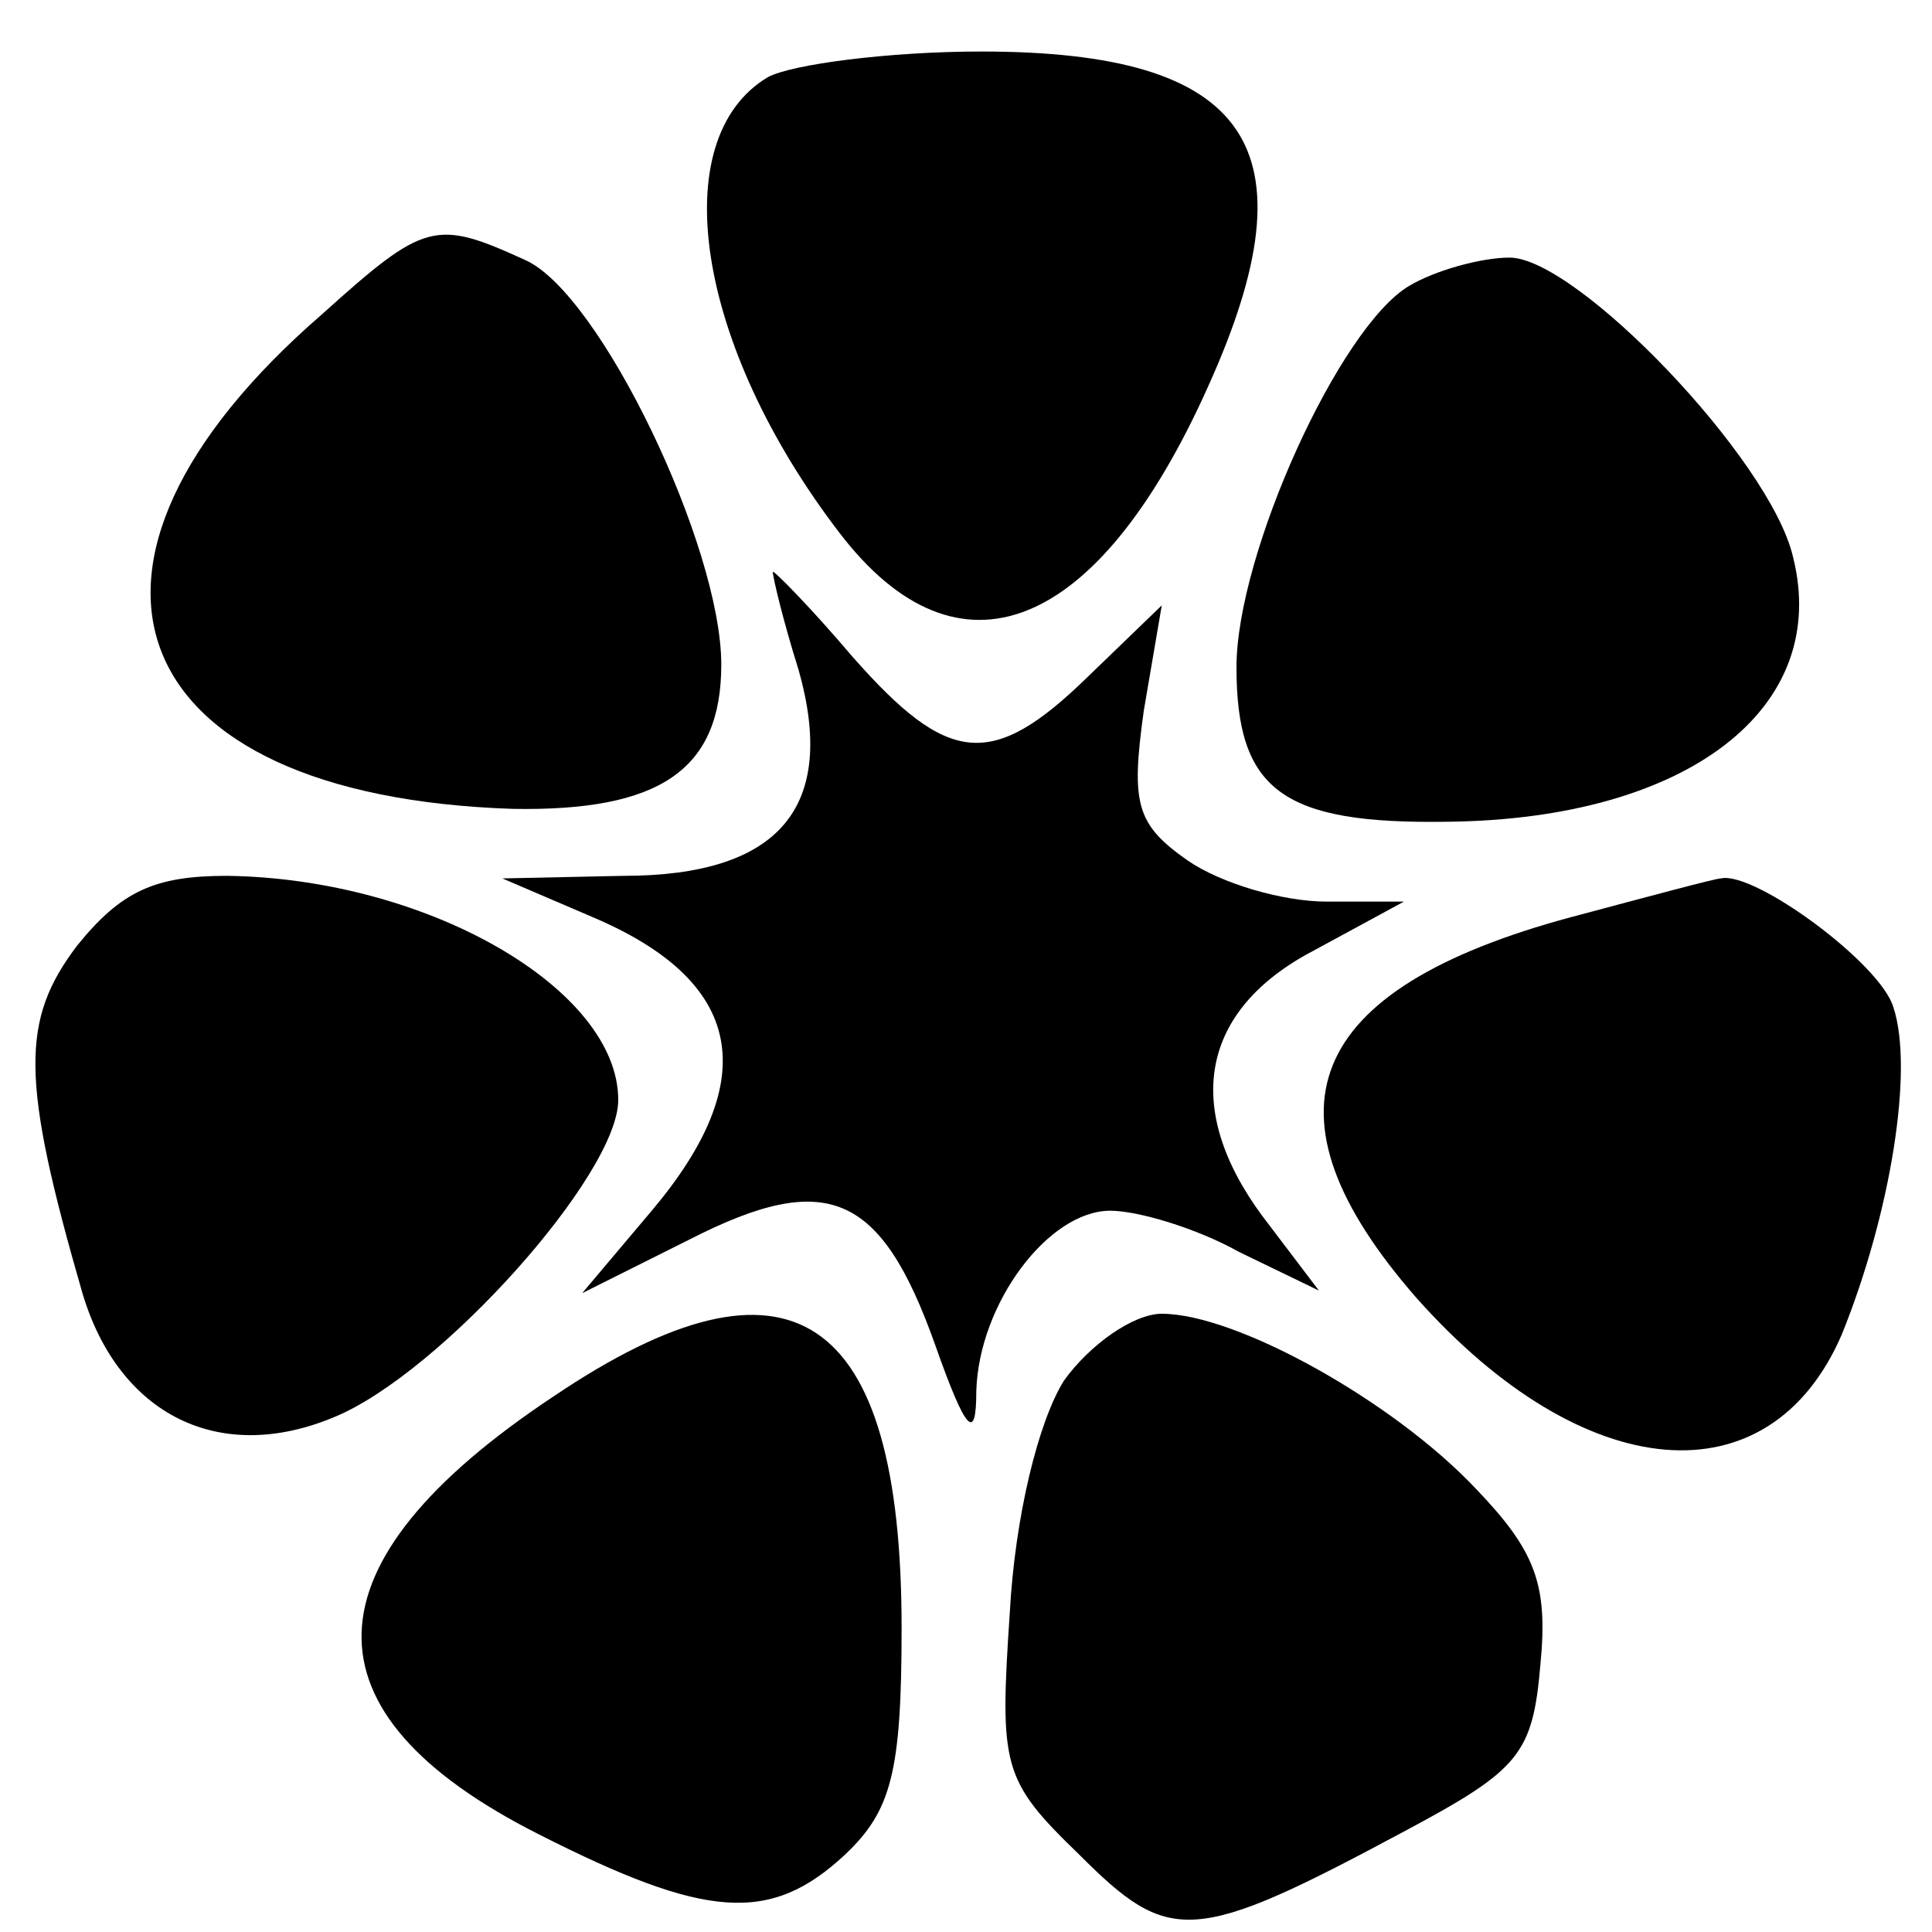
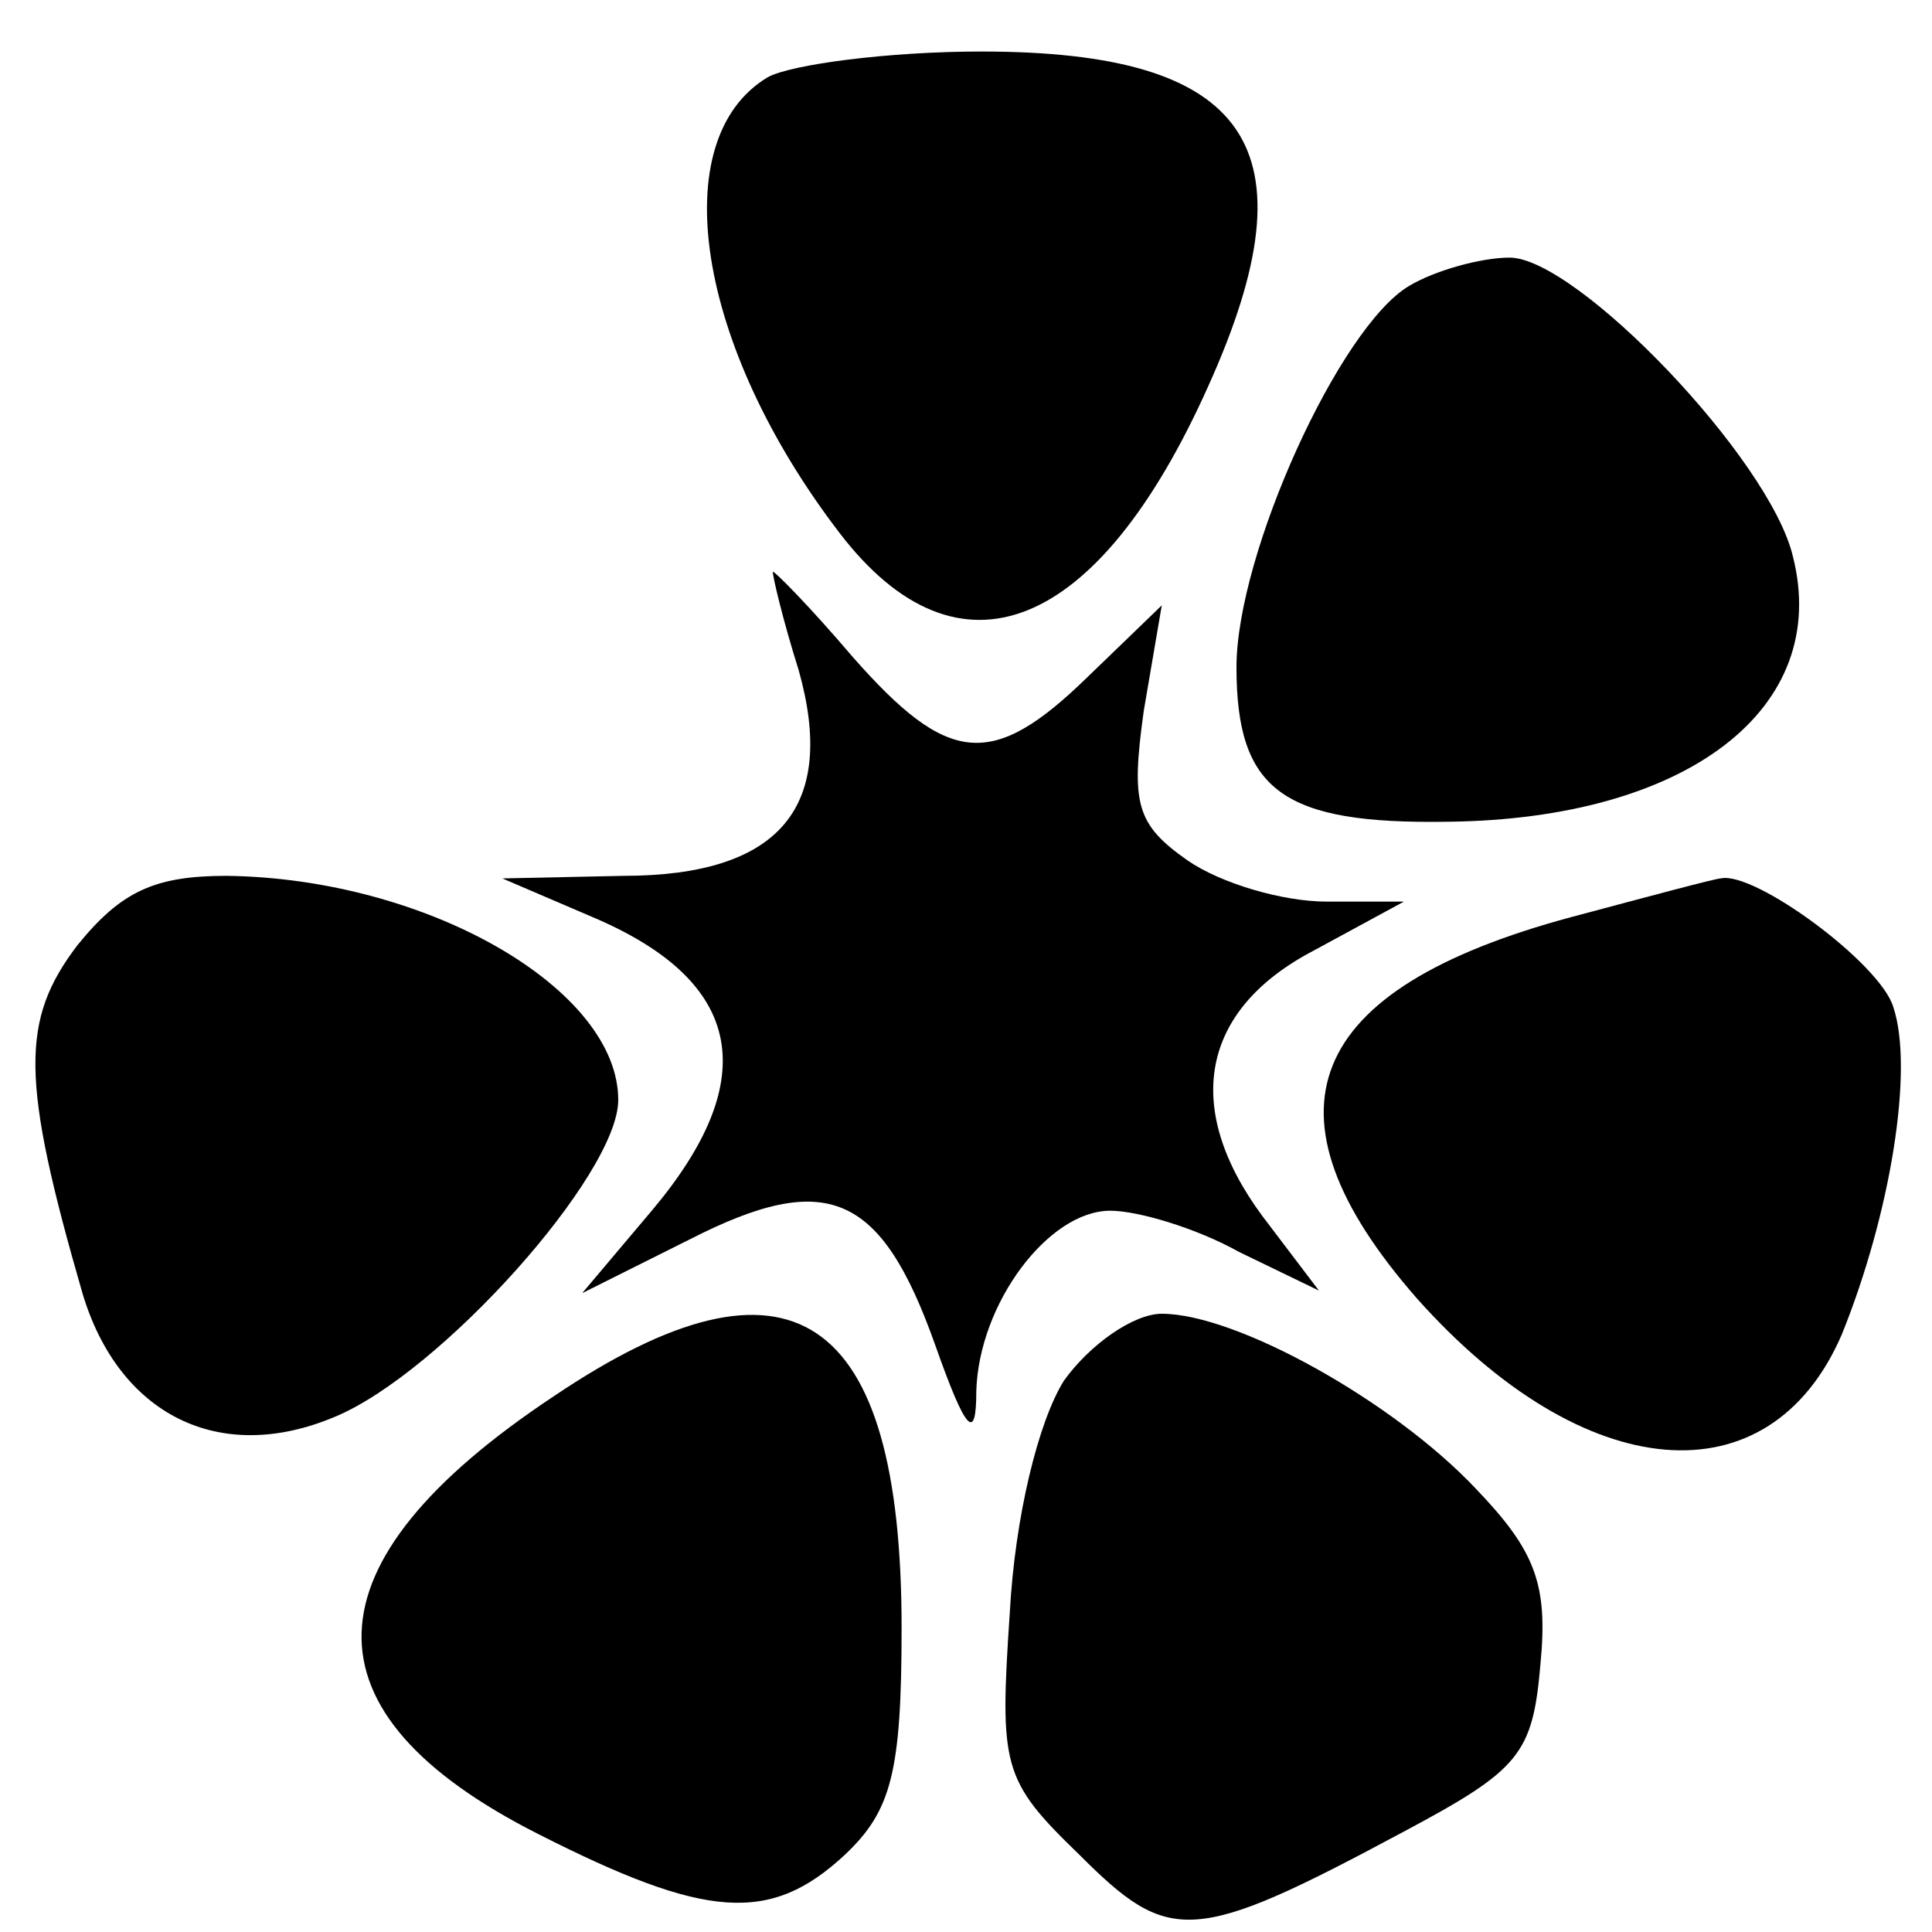
<svg xmlns="http://www.w3.org/2000/svg" version="1.0" width="75pt" height="75pt" viewBox="0 0 75 75" preserveAspectRatio="xMidYMid meet">
  <g transform="translate(0,75) scale(0.1,-0.1)" fill="#000000" stroke="none">
    <path d="M298 720 c-40 -24 -28 -104 28 -177 46 -60 100 -39 143 57 42 93 16 130 -88 130 -36 0 -74 -5 -83 -10z" />
-     <path d="M125 628 c-113 -98 -78 -187 74 -192 57 -1 81 15 81 56 0 46 -47 144 -76 157 -35 16 -39 15 -79 -21z" />
    <path d="M547 639 c-27 -16 -67 -104 -67 -148 0 -48 18 -61 82 -60 93 1 149 44 134 103 -9 38 -84 116 -110 116 -11 0 -29 -5 -39 -11z" />
    <path d="M300 528 c0 -2 4 -19 10 -38 15 -53 -7 -80 -68 -80 l-47 -1 35 -15 c59 -25 66 -63 23 -114 l-27 -32 42 21 c53 27 74 18 95 -41 12 -34 16 -38 16 -18 1 34 28 70 52 70 11 0 34 -7 50 -16 l31 -15 -22 29 c-31 42 -24 80 20 103 l35 19 -30 0 c-17 0 -41 7 -54 16 -20 14 -22 22 -17 58 l7 41 -29 -28 c-37 -36 -54 -34 -91 8 -17 20 -31 34 -31 33z" />
    <path d="M30 383 c-22 -29 -22 -52 2 -135 14 -47 53 -67 98 -48 41 17 110 94 110 123 0 43 -74 86 -152 87 -28 0 -41 -6 -58 -27z" />
    <path d="M610 394 c-104 -28 -123 -76 -60 -148 65 -73 137 -79 165 -14 19 47 28 103 20 127 -5 17 -54 53 -67 50 -2 0 -28 -7 -58 -15z" />
    <path d="M215 208 c-98 -65 -99 -123 -6 -170 65 -33 90 -35 119 -8 18 17 22 32 22 88 0 123 -43 152 -135 90z" />
    <path d="M413 214 c-10 -16 -19 -53 -21 -90 -4 -60 -3 -65 27 -94 35 -35 44 -35 126 9 45 24 50 30 53 65 3 31 -2 44 -25 68 -32 34 -93 68 -122 68 -11 0 -28 -12 -38 -26z" />
  </g>
</svg>